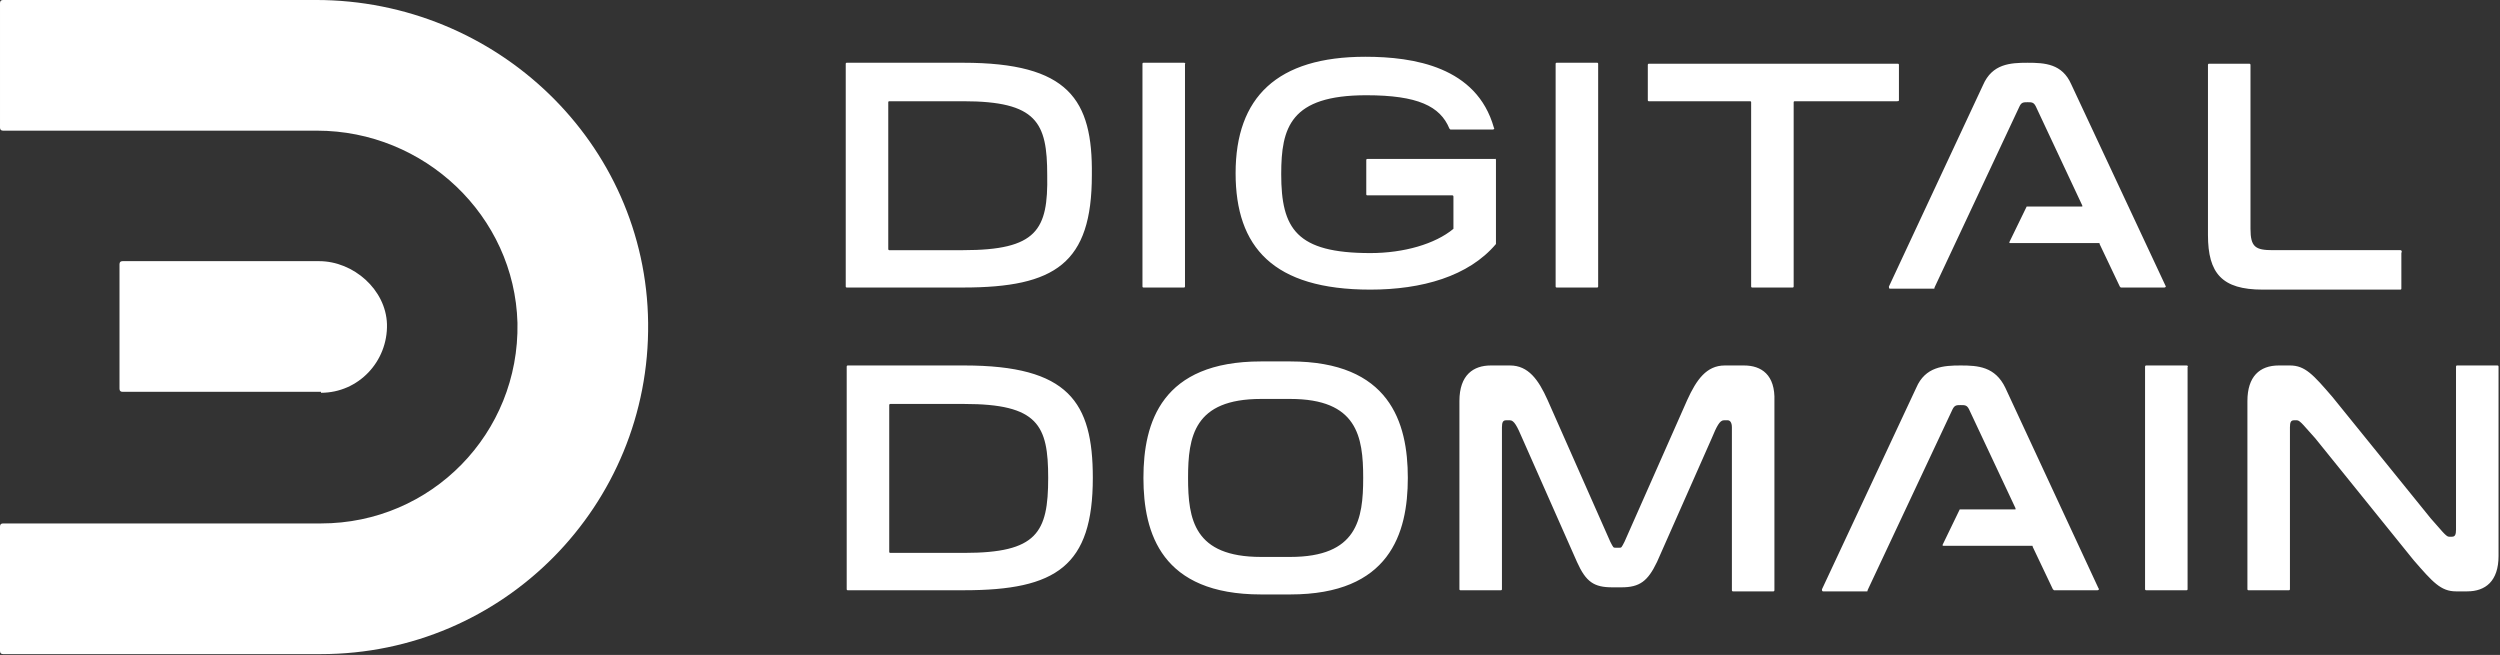
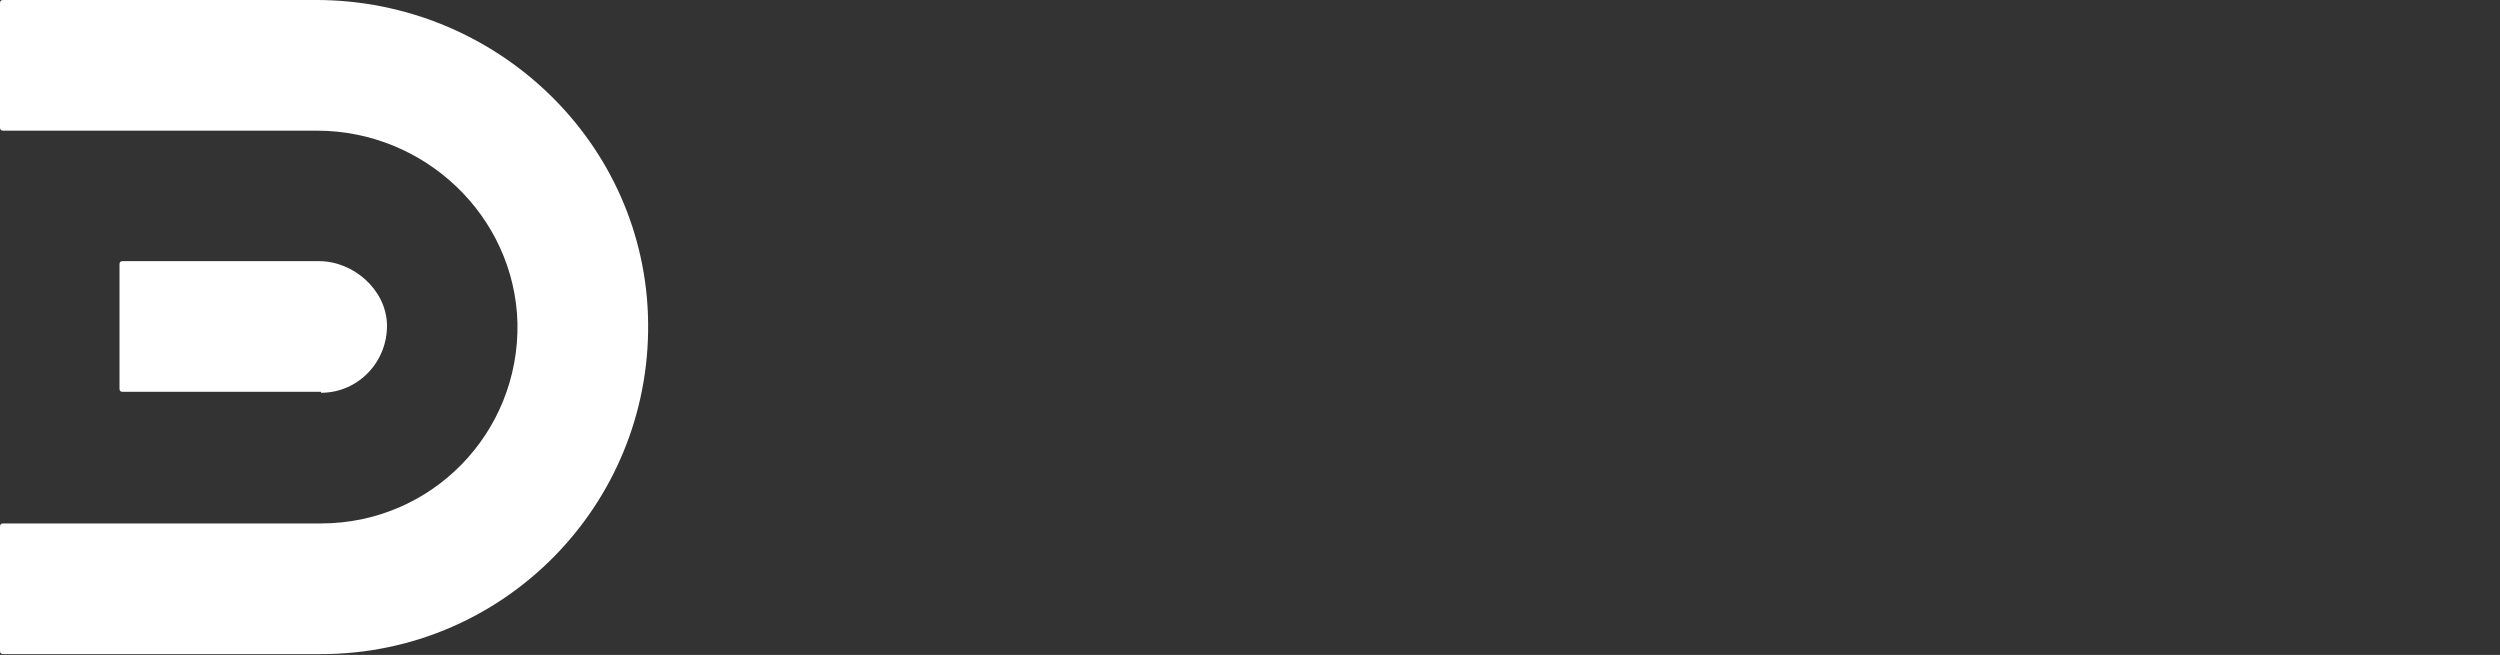
<svg xmlns="http://www.w3.org/2000/svg" version="1.2" viewBox="0 0 1546 405" width="1546" height="405">
  <rect x="0" y="0" width="1546" height="405" fill="#333333" stroke="none" />
  <title>brand-footer-svg</title>
  <style>
		.s0 { fill: #ffffff } 
	</style>
  <g id="primary_x5F_horizontal_2_">
    <path id="D_x5F_mark_2_" fill-rule="evenodd" class="s0" d="m400.8 199.7c1.3 112.8-89.5 204.8-202.3 204.8h-196.6q-1.9 0-1.9-1.9v-77q0-1.9 1.9-1.9h196.6c68.3 0 122.8-55.7 121.5-124-1.8-66.3-57.6-118.9-124-118.9h-194.1q-1.9 0-1.9-1.9v-77q0-1.9 1.9-1.9h193.5c111.5 0 204.2 88.3 205.4 199.7zm-202.3 42.6h-122.7q-1.9 0-1.9-1.9v-77q0-1.9 1.9-1.9h121.5c21.3 0 41.3 17.6 42 38.9 0.6 23.1-17.6 42.5-40.8 42.5z" />
-     <path id="logotype_3_" fill-rule="evenodd" class="s0" d="m1485 156.5v22c0 0 0 0.6-0.6 0.6h-85.2c-25.1 0-33.8-10-33.8-33.8v-105.2c0 0 0-0.7 0.6-0.7h25c0 0 0.7 0 0.7 0.7v101.4c0 11.3 3.1 13.2 13.8 13.2h78.9c0.6 0 1.2 0.6 0.6 1.8zm-496.7-117.1v137.8c0 0 0 0.6-0.6 0.6h-25.1c0 0-0.6 0-0.6-0.6v-137.8c0 0 0-0.6 0.6-0.6h25.1c0.6 0 0.6 0.6 0.6 0.6zm-313.1 68.9c0 54.5-22.6 69.5-79.6 69.5h-72c0 0-0.6 0-0.6-0.6v-137.8c0 0 0-0.6 0.6-0.6h72c65.2 0 80.2 22.6 79.6 69.5zm-27.6 0c0-32.5-6.3-45.7-52-45.7h-45.7c0 0-0.6 0-0.6 0.6v90.8c0 0 0 0.7 0.6 0.7h45.7c45.7 0 52.6-12.6 52-46.4zm85.2-68.9v137.8c0 0 0 0.6-0.6 0.6h-25.1c0 0-0.6 0-0.6-0.6v-137.8c0 0 0-0.6 0.6-0.6h25.1c0.6 0 1.2 0.6 0.6 0.6zm192.3 58.3v53.2c-16.9 20-45.8 28.2-77.7 28.2-60.1 0-83.3-26.3-83.3-72 0-47 25.7-72 80.2-72 30 0 68.9 6.2 79.5 43.8 0.6 0.6 0 1.2-0.6 1.2h-26.3l-0.6-0.6c-5.7-13.8-19.5-20.6-51.4-20.6-47 0-52.6 20-52.6 48.8 0 33.8 9.4 48.8 55.1 48.8 20.7 0 40.1-5.6 51.4-15v-20c0 0 0-0.7-0.7-0.7h-52.6c0 0-0.6 0-0.6-0.6v-21.3c0 0 0-0.6 0.6-0.6h78.9c0 0 0.7 0.6 0.7-0.6zm248-35.1h-63.3c0 0-0.6 0-0.6 0.6v114c0 0 0 0.6-0.6 0.6h-25.1c0 0-0.6 0-0.6-0.6v-114c0 0 0-0.6-0.6-0.6h-62.7c0 0-0.6 0-0.6-0.6v-21.9c0 0 0-0.7 0.6-0.7h154.1c0 0 0.6 0 0.6 0.7v21.9c0 0.6-0.6 0.6-1.2 0.6zm179.7 164.1v137.7c0 0 0 0.6-0.6 0.6h-25c0 0-0.7 0-0.7-0.6v-137.7c0 0 0-0.7 0.7-0.7h25c0.6 0 1.3 0.7 0.6 0.7zm-112.7 13.1l57.6 124c0.7 0.6 0 1.2-0.6 1.2h-26.9l-0.7-0.6-12.5-26.3c0-0.6 0-0.6-0.6-0.6h-54.5c-0.6 0-0.6 0-0.6-0.6l10.6-21.9h34.5v-0.7l-28.8-61.3c-1.3-2.5-2.5-2.5-5.1-2.5-2.5 0-3.7 0-5 2.5l-52.6 112c0 0.7 0 0.7-0.6 0.7h-26.9c-0.7 0-0.7-0.7-0.7-1.3l58.3-124.6c5.6-13.1 16.9-13.8 27.5-13.8 10.7 0 21.3 0.7 27.6 13.8zm305-13.1v117.1c0 15.6-8.1 21.9-19.4 21.9h-6.9c-9.4 0-14.4-5.7-26.3-19.4l-60.7-75.2c-6.3-6.9-9.4-11.2-11.3-11.2h-1.9c-1.9 0-2.5 1.2-2.5 4.3v100.2c0 0 0 0.6-0.6 0.6h-25.1c0 0-0.6 0-0.6-0.6v-116.4c0-15.1 7.5-22 19.4-22h6.9c9.4 0 14.4 5.7 26.3 19.5l60.8 75.1c6.2 6.9 9.4 11.3 11.2 11.3h1.9c1.9 0 2.5-1.3 2.5-4.4v-100.8c0 0 0-0.7 0.6-0.7h25.1c0.6 0 0.6 0.7 0.6 0.7zm-447.8 21.3v117c0 0 0 0.7-0.6 0.7h-25.1c0 0-0.6 0-0.6-0.7v-100.8c0-3.1-1.3-4.3-2.5-4.3h-2.5c-2.5 0-4.4 3.7-7.5 11.2l-33.8 76.4c-5.7 11.9-10.7 15.7-22 15.7h-5.6c-11.3 0-16.3-3.2-21.9-15.7l-33.8-76.4c-3.2-7.5-5.1-11.2-7.6-11.2h-2.5c-1.8 0-2.5 1.2-2.5 4.3v100.2c0 0 0 0.6-0.6 0.6h-25.1c0 0-0.6 0-0.6-0.6v-116.4c0-16.3 8.8-22 19.4-22h11.9c11.3 0 17.6 8.8 23.2 21.3l38.8 87.7c1.9 3.7 1.9 3.7 3.2 3.7h2.5c1.2 0 1.2 0 3.1-3.7l38.8-87.7c5.7-12.5 11.9-21.3 23.2-21.3h11.9c10.7 0 19.4 5.7 18.8 22zm-421.5 47.5c0 54.5-22.6 69.5-79.5 69.5h-72.1c0 0-0.6 0-0.6-0.6v-137.7c0 0 0-0.7 0.6-0.7h72.1c64.5 0 79.5 22.6 79.5 69.5zm-27.6 0c0-32.5-6.2-45.7-51.9-45.7h-45.8c0 0-0.6 0-0.6 0.7v90.8c0 0 0 0.6 0.6 0.6h45.8c45 0 51.9-12.5 51.9-46.4zm222.4 0c0 34.5-11.3 72.1-72.7 72.1h-18.1c-61.4 0-72.7-37.6-72.7-72.1 0-34.4 11.3-72 72.7-72h18.1c61.4 0 72.7 37.6 72.7 72zm-27.6 0c0-25.6-3.7-48.8-45.1-48.8h-18.1c-41.4 0-45.1 23.2-45.1 48.8 0 25.7 3.7 48.9 45.1 48.9h18.1c41.4 0 45.1-23.2 45.1-48.9zm437.8-243.5l58.3 124.6c0.6 0.6 0 1.2-0.7 1.2h-26.9l-0.6-0.6-12.5-26.3c0-0.6 0-0.6-0.7-0.6h-54.5c-0.6 0-0.6 0-0.6-0.6l10.7-22h34.4v-0.6l-28.8-61.4c-1.3-2.5-2.5-2.5-5-2.5-2.5 0-3.8 0-5 2.5l-52.6 112.1c0 0.7 0 0.7-0.7 0.7h-26.9c-0.6 0-0.6-0.7-0.6-1.3l58.2-124.6c5.7-13.2 16.9-13.8 27.6-13.8 10.6 0 21.3 0.6 26.9 13.2z" />
  </g>
</svg>